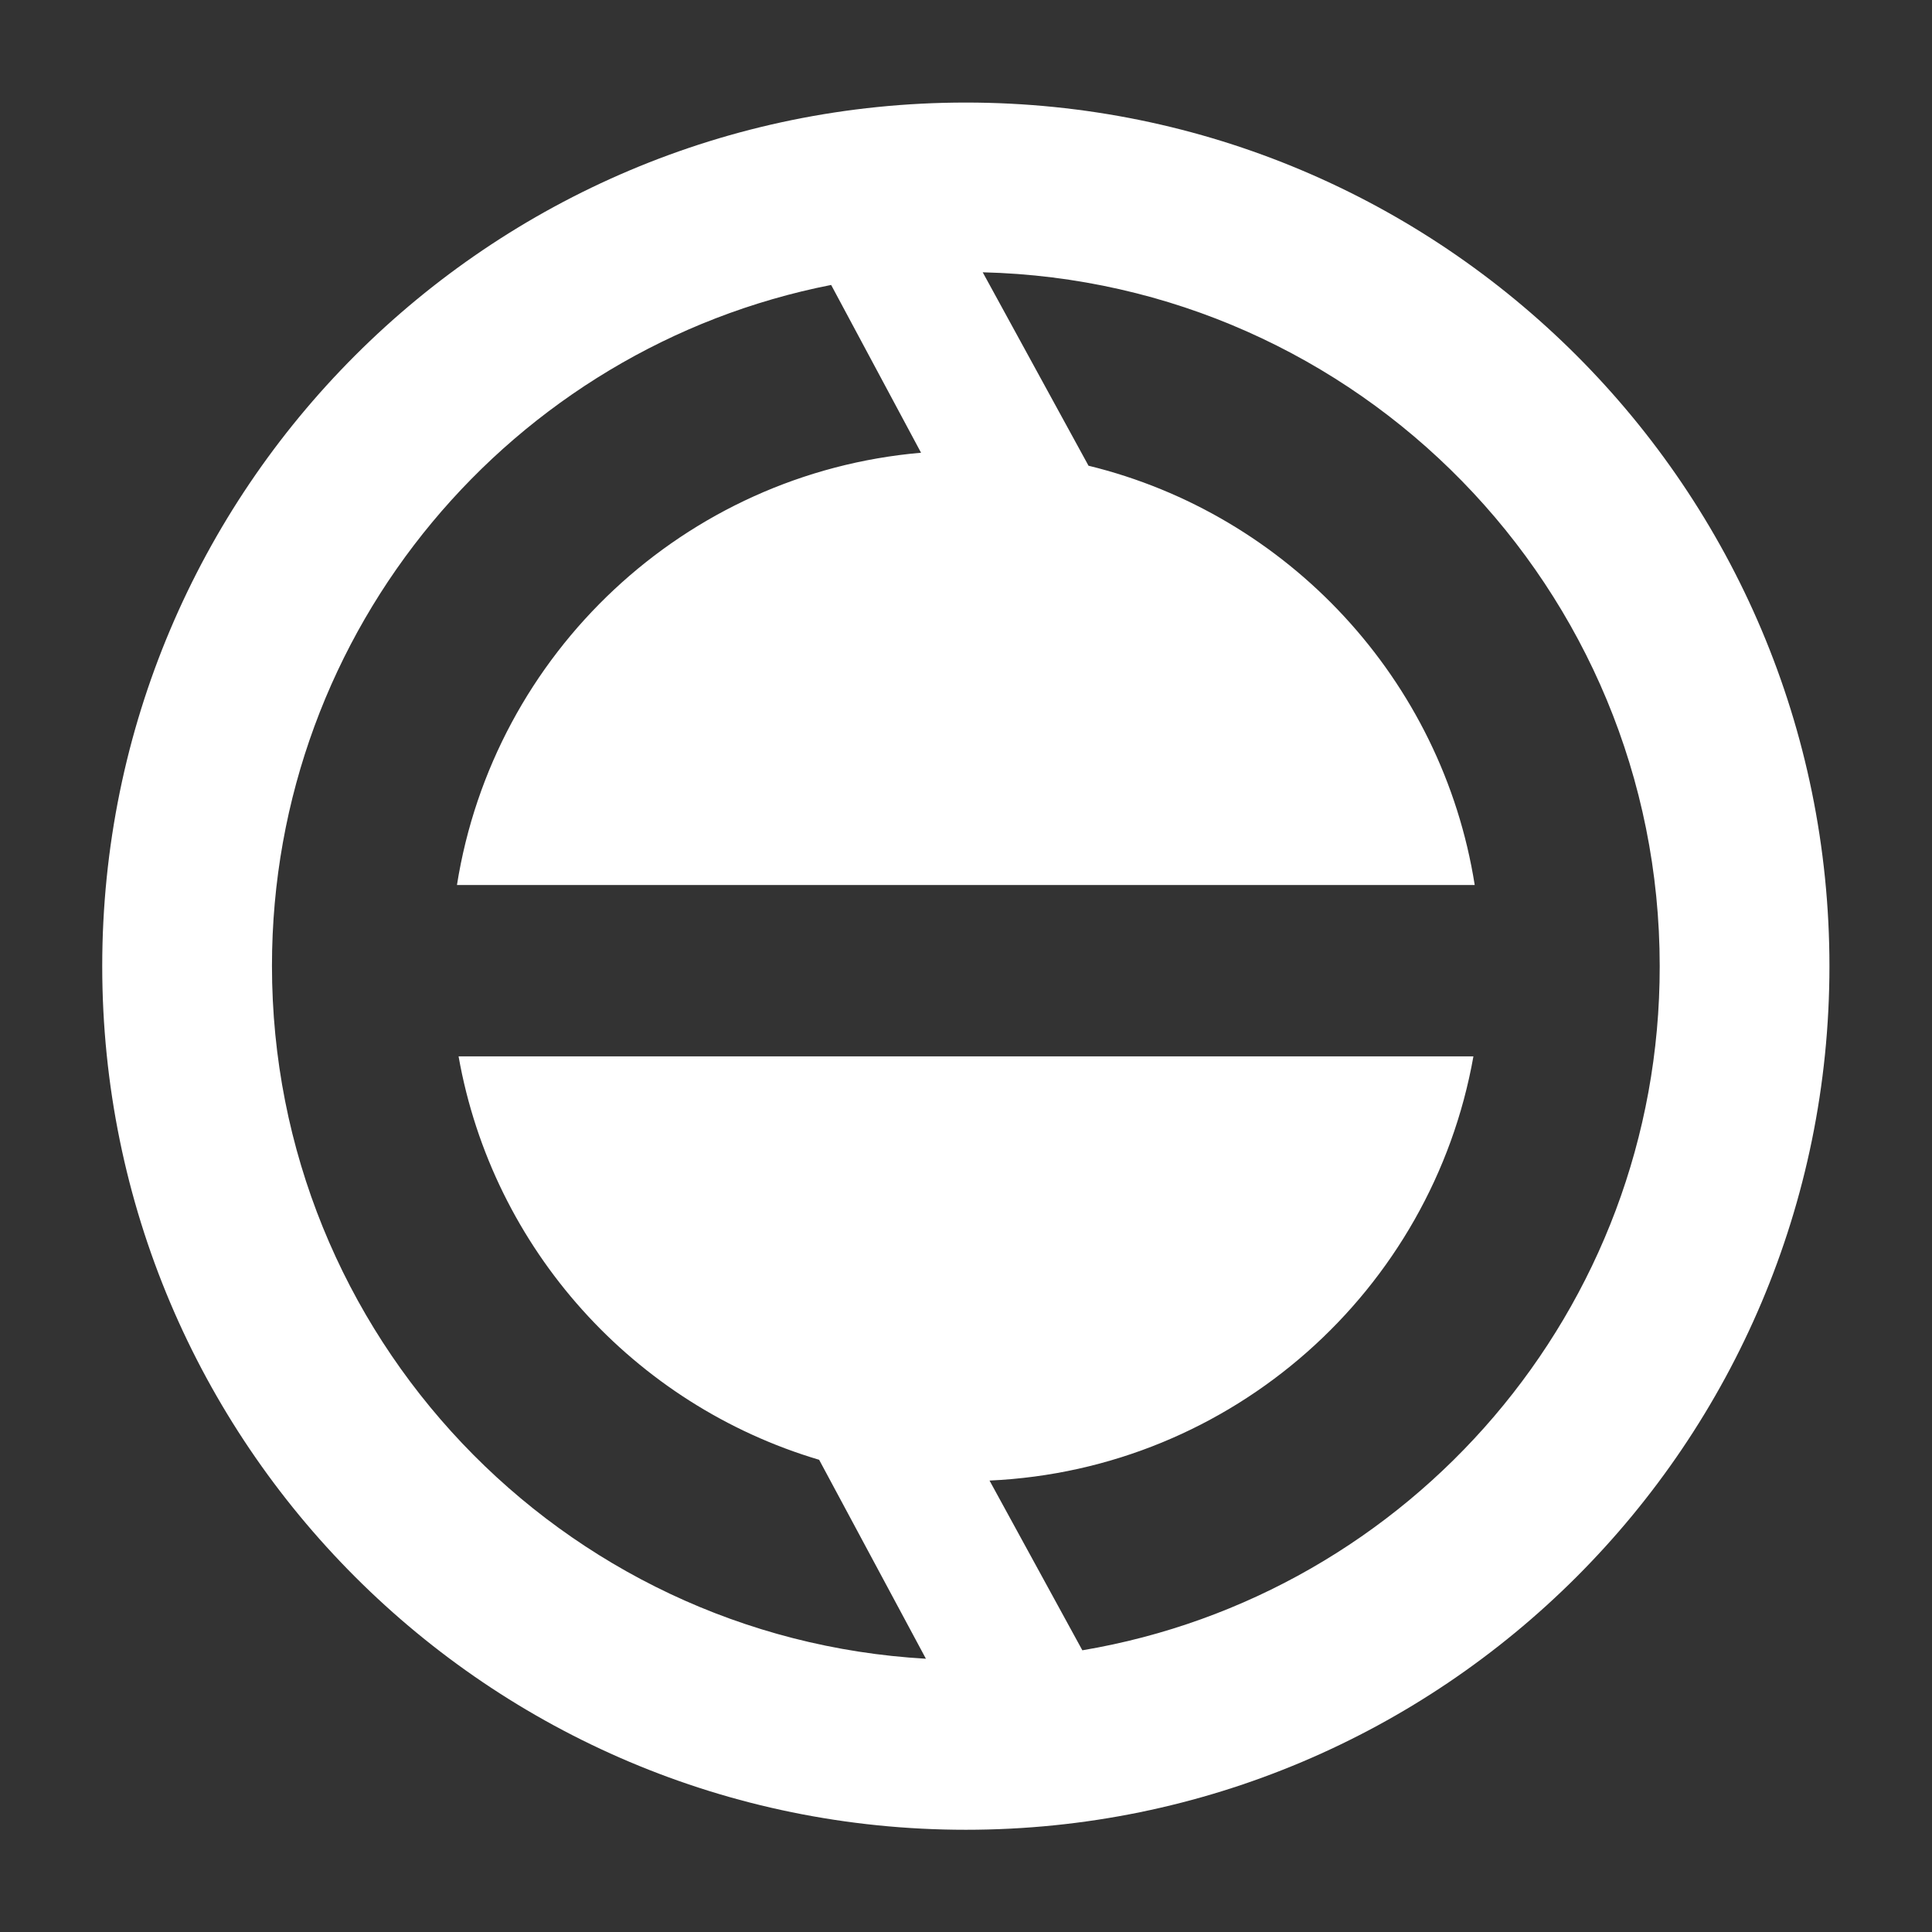
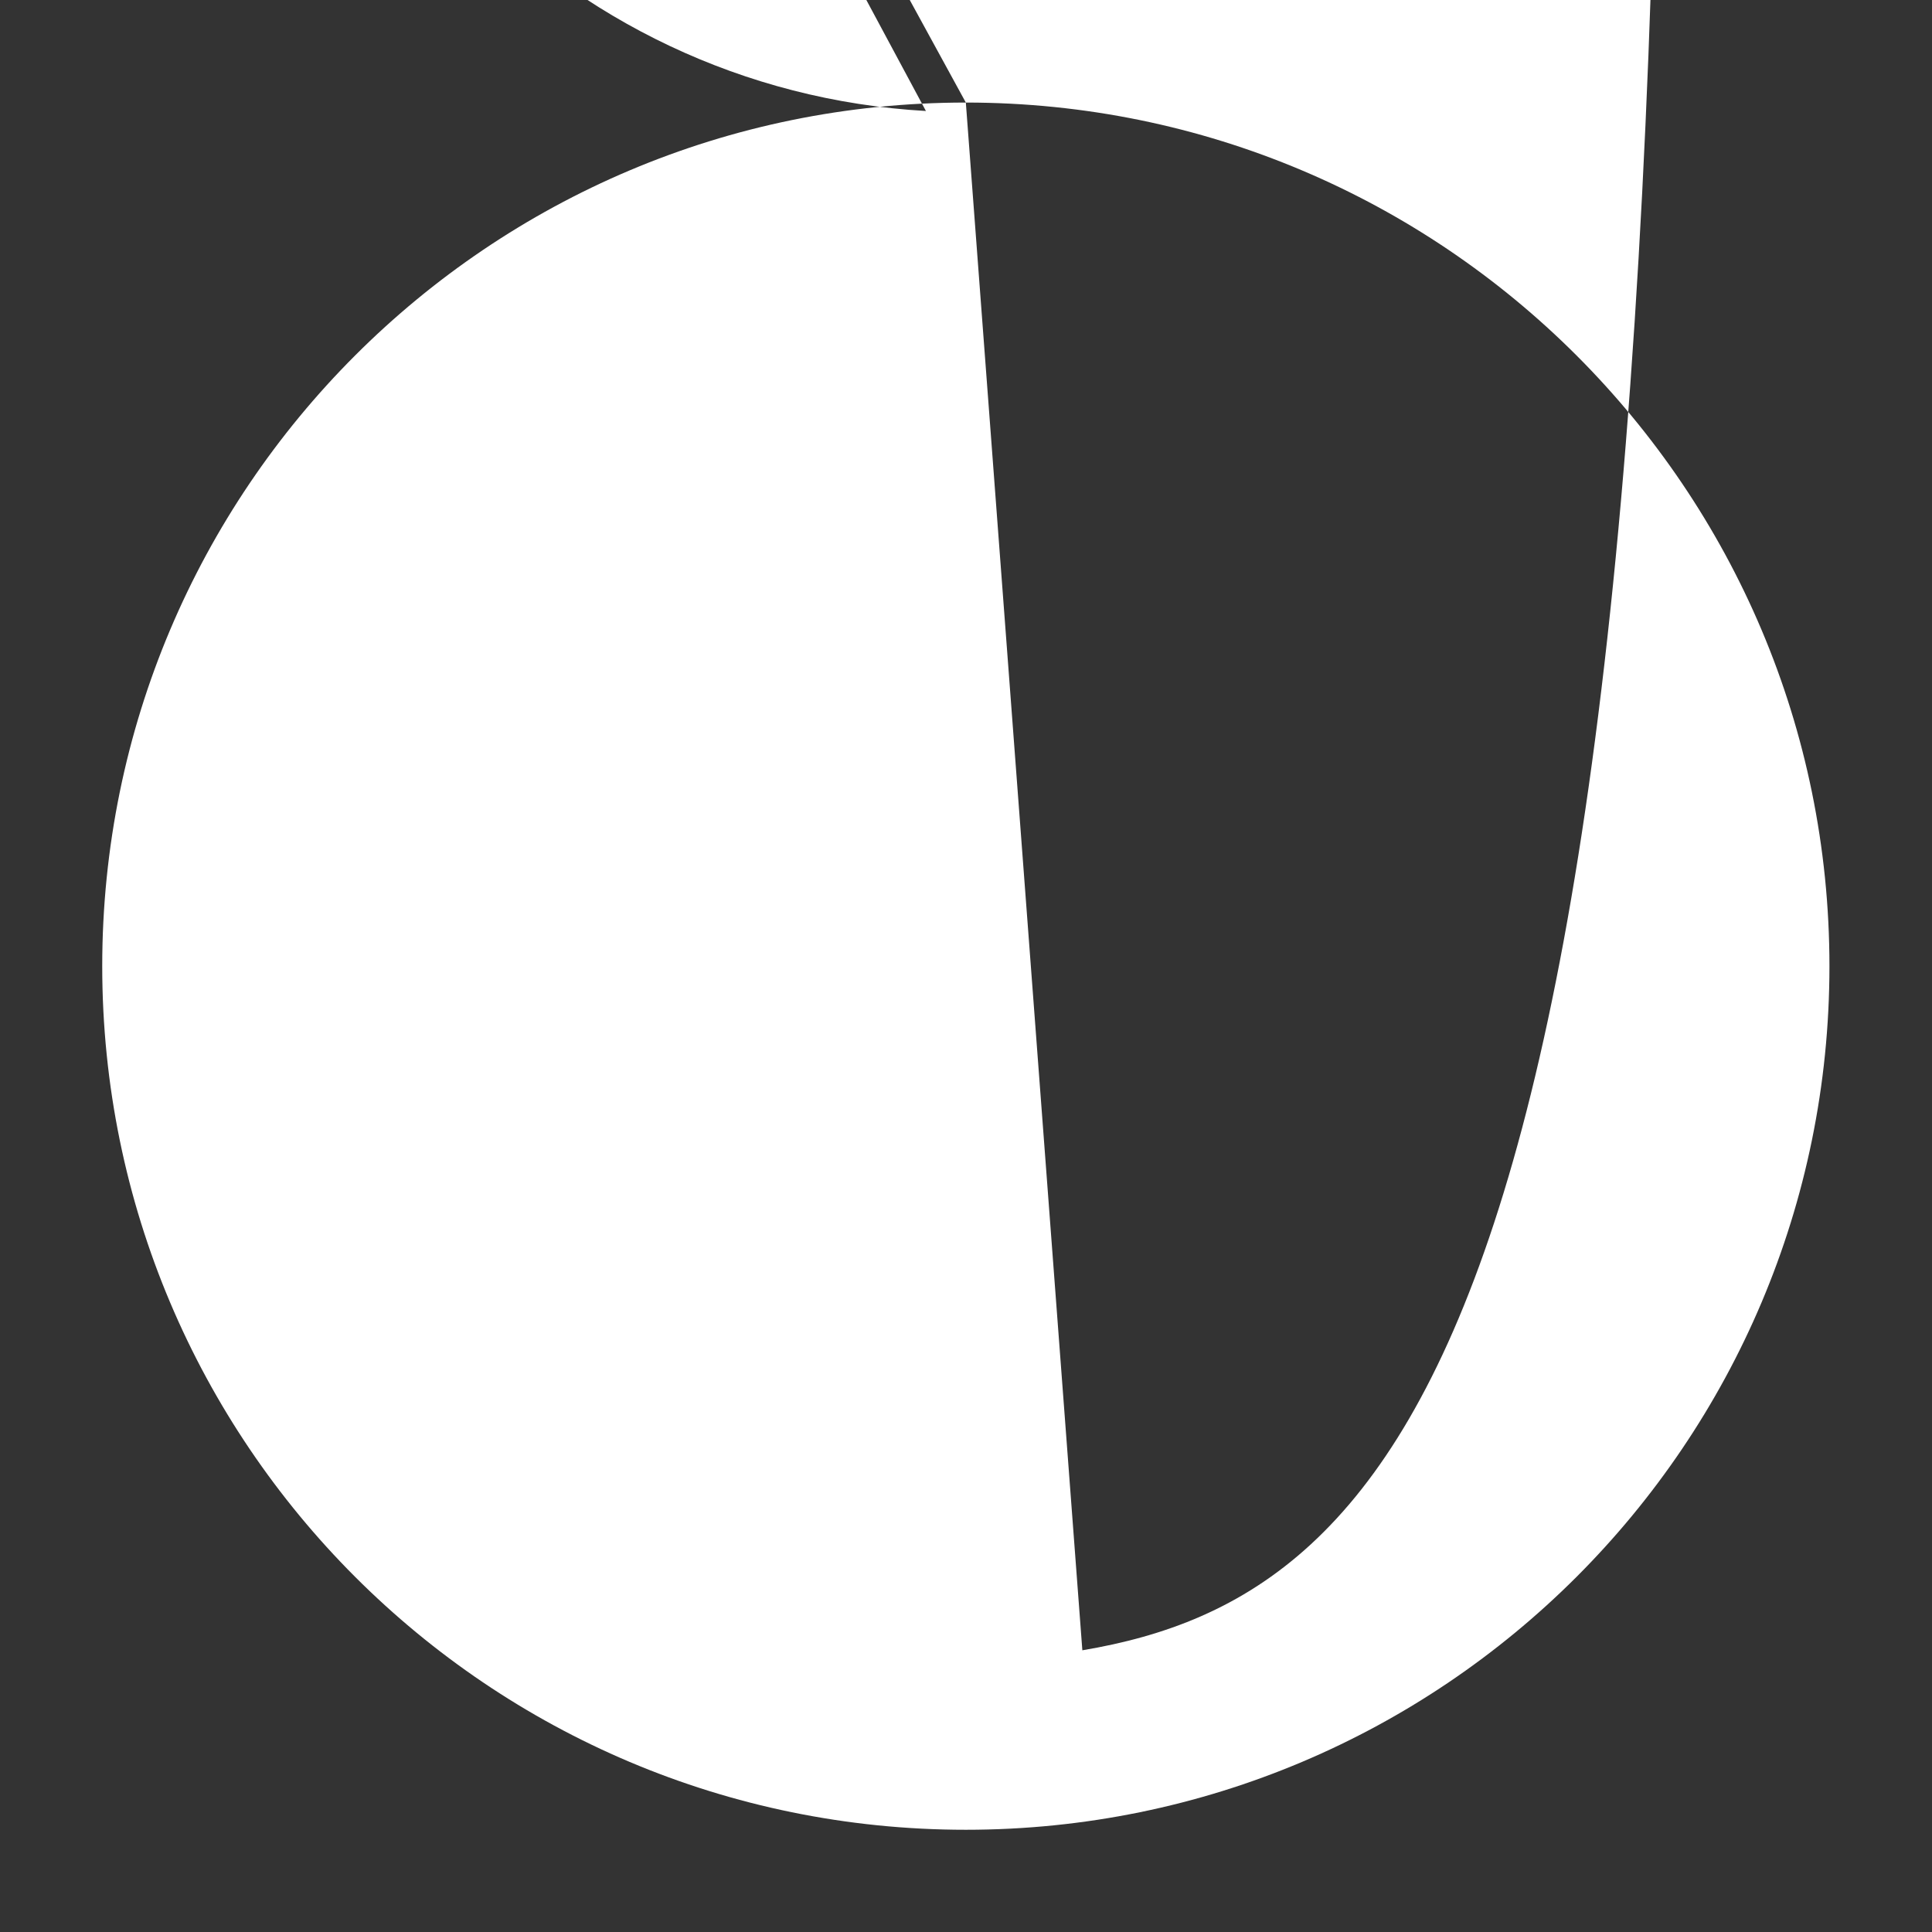
<svg xmlns="http://www.w3.org/2000/svg" version="1.1" id="Layer_1" x="0px" y="0px" viewBox="0 0 595.3 595.3" style="enable-background:new 0 0 595.3 595.3;" xml:space="preserve">
  <rect x="0" y="0" width="595.3" height="595.3" fill="#333333" stroke="none" />
  <style type="text/css">
	.st0{fill:#FFFFFF;}
</style>
  <g>
-     <path class="st0" d="M297.6,31.6c-147,0-266.1,119.1-266.1,266.1s119.1,266.1,266.1,266.1s266.1-119.1,266.1-266.1   S444.6,31.6,297.6,31.6z M333.5,508.5l-28.6-52.3c74.9-3.4,136.3-58.6,149.1-130.7H141.3c10.5,59.4,54.1,107.4,111.1,124.3   l32.9,61.3c-112.4-6.4-201.5-99.5-201.5-213.5c0-103.9,74.1-190.5,172.3-209.8l27.7,51.7c-72.9,6.3-131.7,61.8-143,133.2h313.6   c-10-63.3-57.5-114.2-119-129.2l-32.6-59.6c115.7,2.8,208.6,97.5,208.6,213.8C511.5,403.6,434.5,491.5,333.5,508.5z" />
+     <path class="st0" d="M297.6,31.6c-147,0-266.1,119.1-266.1,266.1s119.1,266.1,266.1,266.1s266.1-119.1,266.1-266.1   S444.6,31.6,297.6,31.6z l-28.6-52.3c74.9-3.4,136.3-58.6,149.1-130.7H141.3c10.5,59.4,54.1,107.4,111.1,124.3   l32.9,61.3c-112.4-6.4-201.5-99.5-201.5-213.5c0-103.9,74.1-190.5,172.3-209.8l27.7,51.7c-72.9,6.3-131.7,61.8-143,133.2h313.6   c-10-63.3-57.5-114.2-119-129.2l-32.6-59.6c115.7,2.8,208.6,97.5,208.6,213.8C511.5,403.6,434.5,491.5,333.5,508.5z" />
  </g>
</svg>